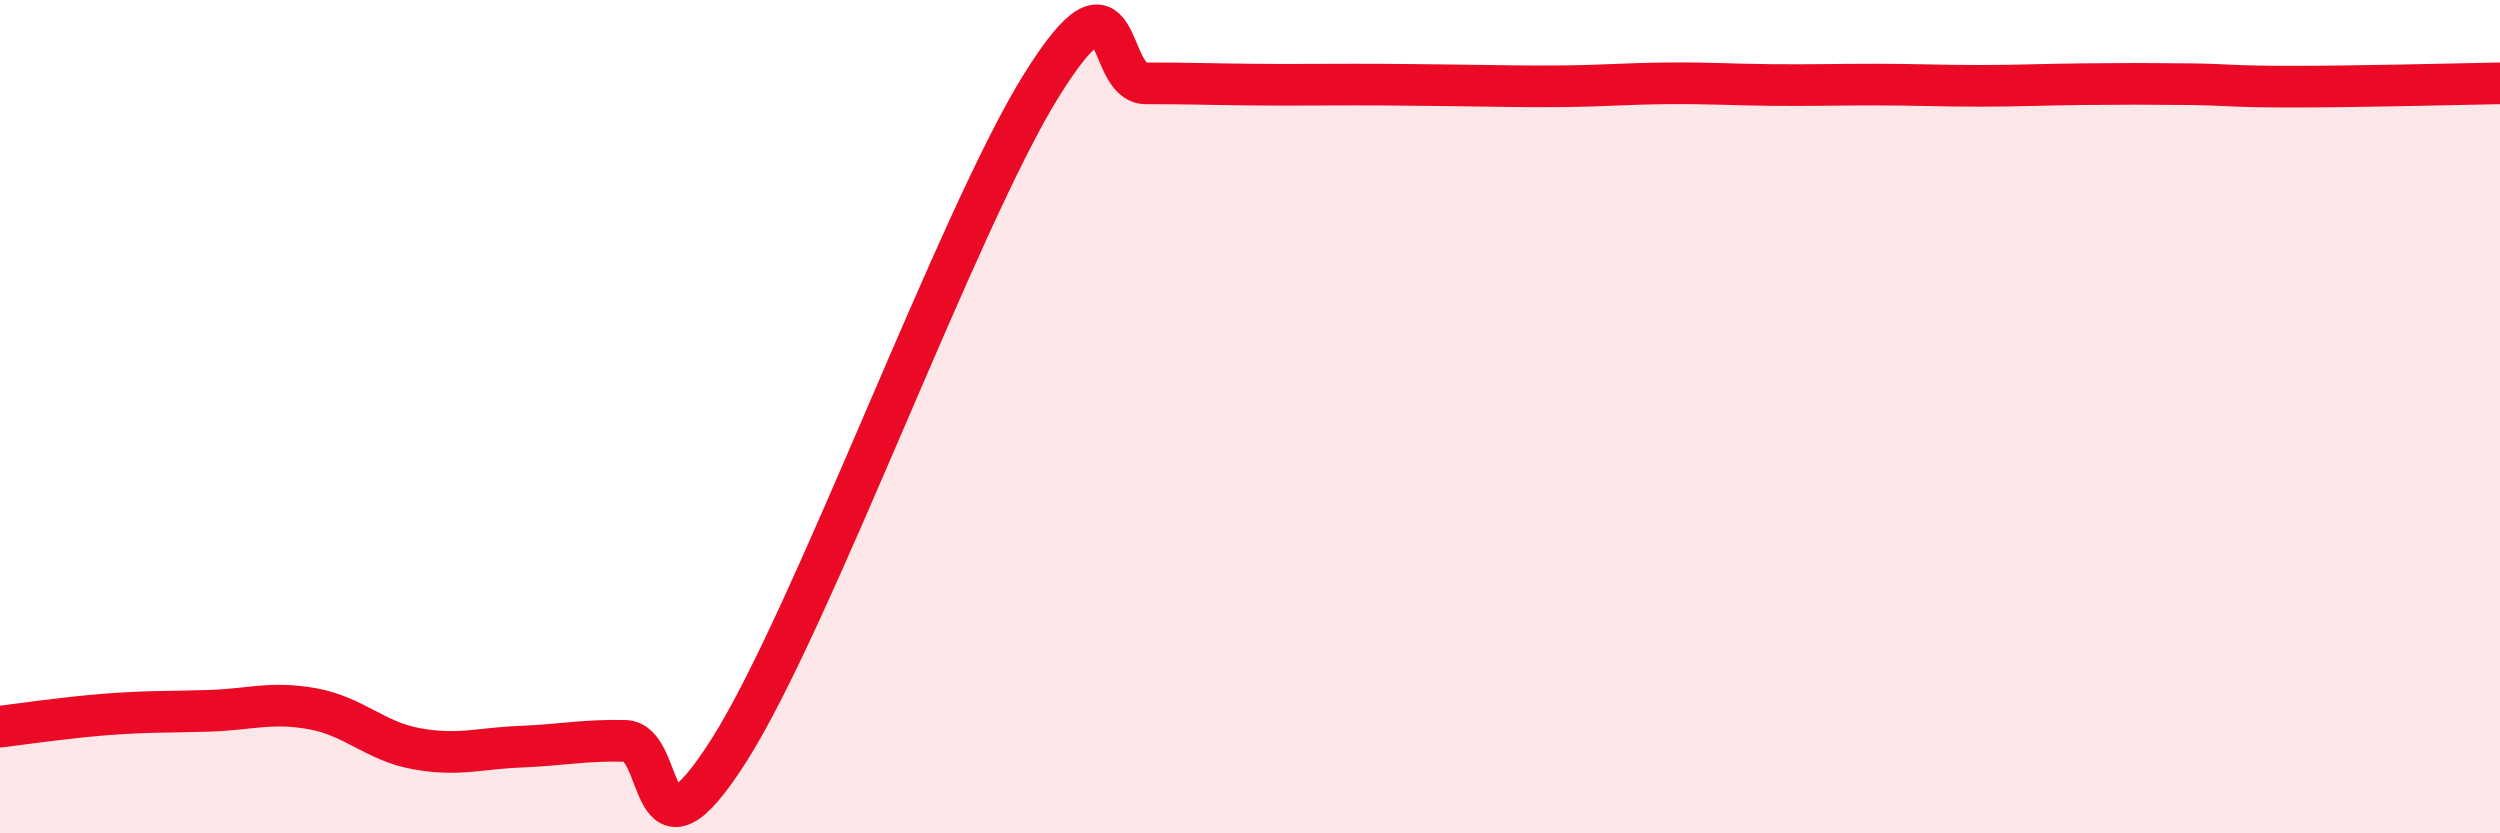
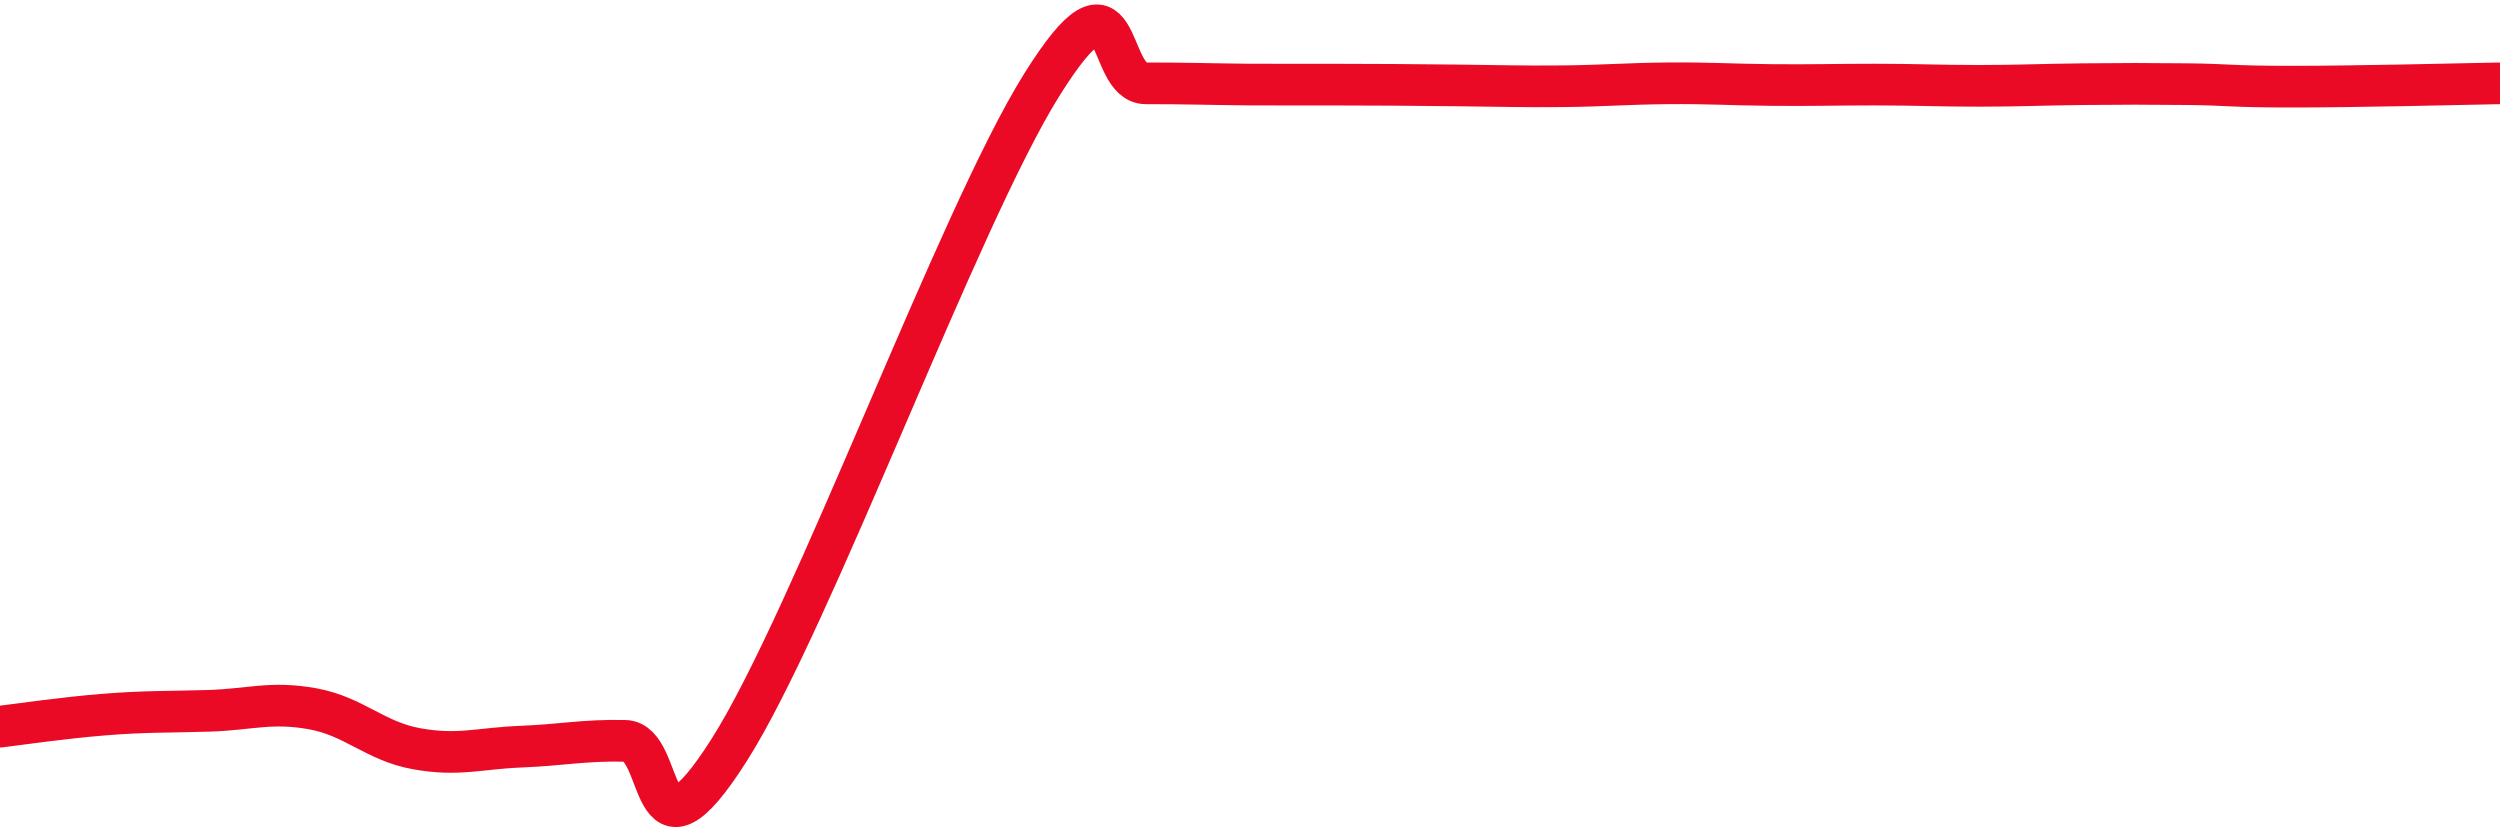
<svg xmlns="http://www.w3.org/2000/svg" width="60" height="20" viewBox="0 0 60 20">
-   <path d="M 0,17.44 C 0.5,17.38 1.5,17.23 2.5,17.15 C 3.5,17.07 4,17.09 5,17.06 C 6,17.03 6.5,16.83 7.5,17.01 C 8.5,17.19 9,17.79 10,17.97 C 11,18.15 11.5,17.96 12.5,17.92 C 13.5,17.88 14,17.76 15,17.78 C 16,17.8 15.5,21.15 17.5,18 C 19.5,14.85 23,5.24 25,2.04 C 27,-1.16 26.5,2 27.5,2 C 28.5,2 29,2.02 30,2.03 C 31,2.04 31.5,2.03 32.5,2.03 C 33.5,2.03 34,2.04 35,2.05 C 36,2.06 36.5,2.08 37.5,2.07 C 38.5,2.06 39,2.01 40,2 C 41,1.99 41.5,2.03 42.5,2.04 C 43.5,2.05 44,2.03 45,2.03 C 46,2.03 46.5,2.06 47.5,2.06 C 48.5,2.06 49,2.03 50,2.02 C 51,2.01 51.5,2.01 52.5,2.02 C 53.5,2.03 53.5,2.08 55,2.08 C 56.5,2.08 59,2.02 60,2L60 20L0 20Z" fill="#EB0A25" opacity="0.1" stroke-linecap="round" stroke-linejoin="round" />
-   <path d="M 0,17.44 C 0.5,17.38 1.5,17.23 2.5,17.15 C 3.5,17.07 4,17.09 5,17.06 C 6,17.03 6.5,16.83 7.5,17.01 C 8.5,17.19 9,17.79 10,17.97 C 11,18.15 11.5,17.96 12.5,17.92 C 13.5,17.88 14,17.76 15,17.78 C 16,17.8 15.5,21.15 17.5,18 C 19.5,14.85 23,5.24 25,2.04 C 27,-1.16 26.5,2 27.5,2 C 28.5,2 29,2.02 30,2.03 C 31,2.04 31.5,2.03 32.5,2.03 C 33.5,2.03 34,2.04 35,2.05 C 36,2.06 36.5,2.08 37.5,2.07 C 38.5,2.06 39,2.01 40,2 C 41,1.99 41.5,2.03 42.5,2.04 C 43.5,2.05 44,2.03 45,2.03 C 46,2.03 46.5,2.06 47.5,2.06 C 48.5,2.06 49,2.03 50,2.02 C 51,2.01 51.5,2.01 52.5,2.02 C 53.5,2.03 53.5,2.08 55,2.08 C 56.5,2.08 59,2.02 60,2" stroke="#EB0A25" stroke-width="1" fill="none" stroke-linecap="round" stroke-linejoin="round" />
+   <path d="M 0,17.44 C 0.5,17.38 1.5,17.23 2.5,17.15 C 3.5,17.07 4,17.09 5,17.06 C 6,17.03 6.5,16.83 7.5,17.01 C 8.5,17.19 9,17.79 10,17.97 C 11,18.15 11.5,17.96 12.5,17.92 C 13.5,17.88 14,17.76 15,17.78 C 16,17.8 15.5,21.15 17.5,18 C 19.5,14.85 23,5.24 25,2.04 C 27,-1.16 26.5,2 27.5,2 C 28.5,2 29,2.02 30,2.03 C 33.5,2.03 34,2.04 35,2.05 C 36,2.06 36.5,2.08 37.5,2.07 C 38.5,2.06 39,2.01 40,2 C 41,1.99 41.5,2.03 42.5,2.04 C 43.5,2.05 44,2.03 45,2.03 C 46,2.03 46.5,2.06 47.5,2.06 C 48.5,2.06 49,2.03 50,2.02 C 51,2.01 51.5,2.01 52.5,2.02 C 53.5,2.03 53.5,2.08 55,2.08 C 56.5,2.08 59,2.02 60,2" stroke="#EB0A25" stroke-width="1" fill="none" stroke-linecap="round" stroke-linejoin="round" />
</svg>